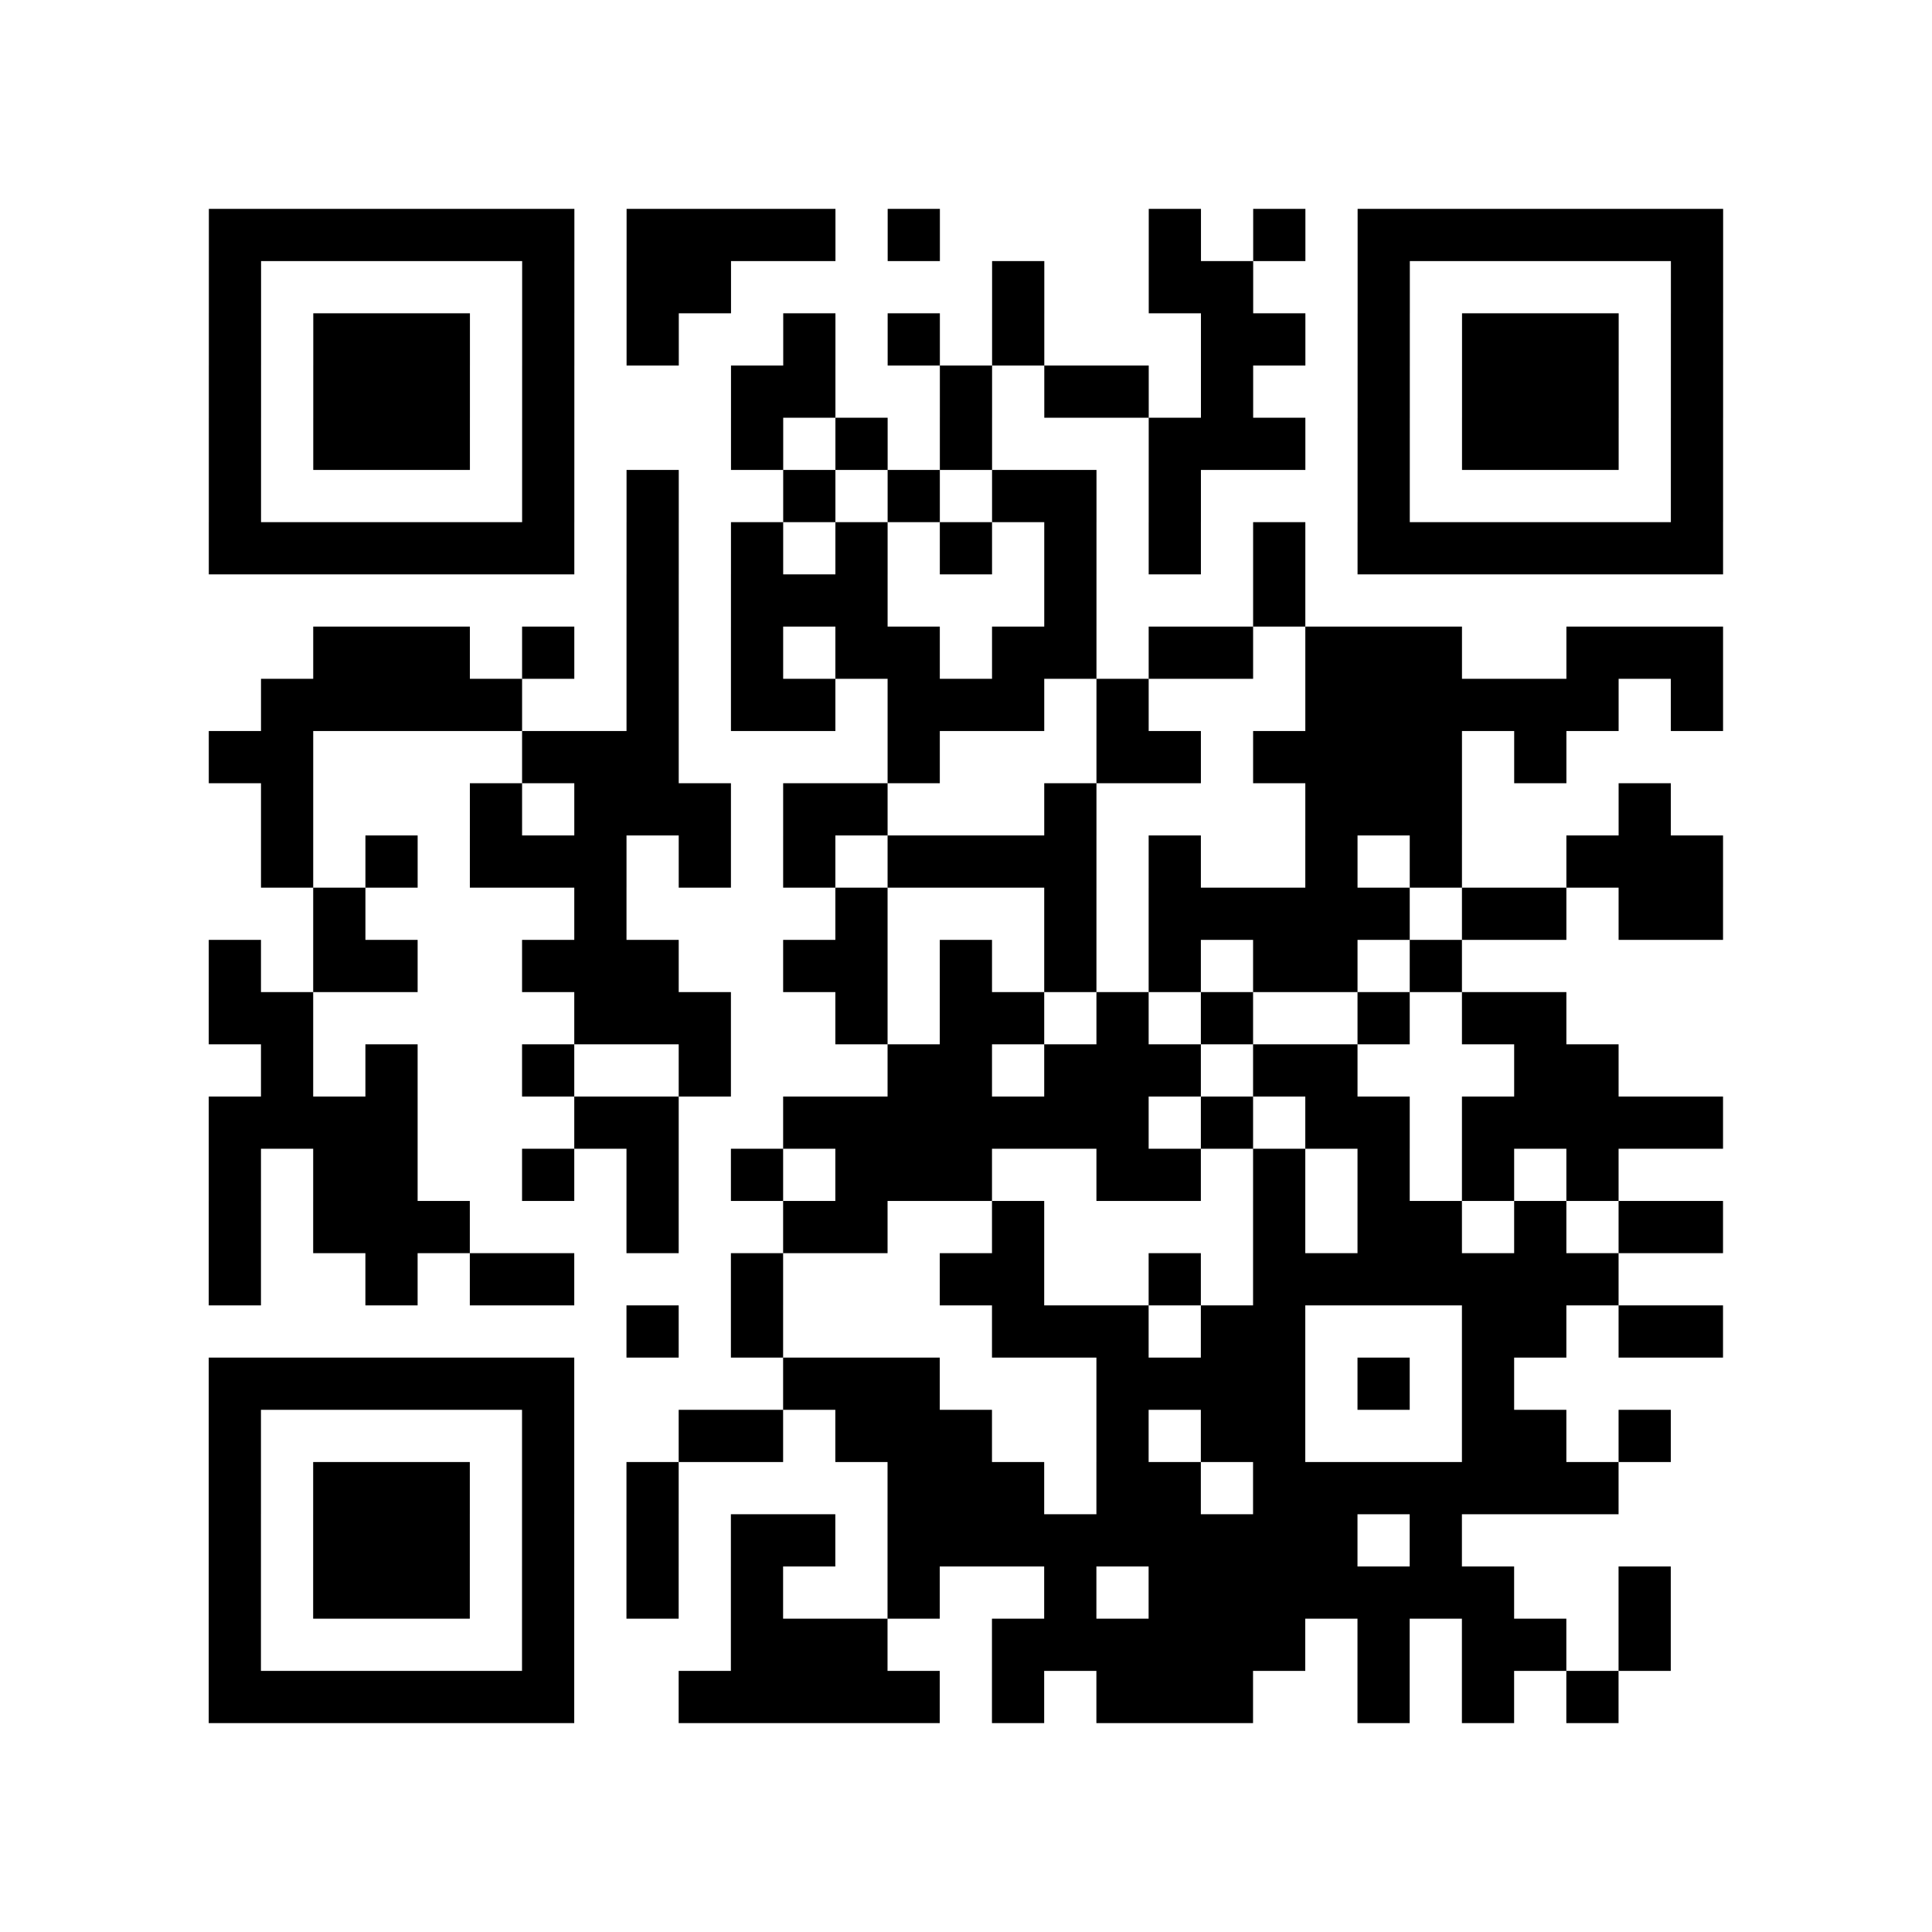
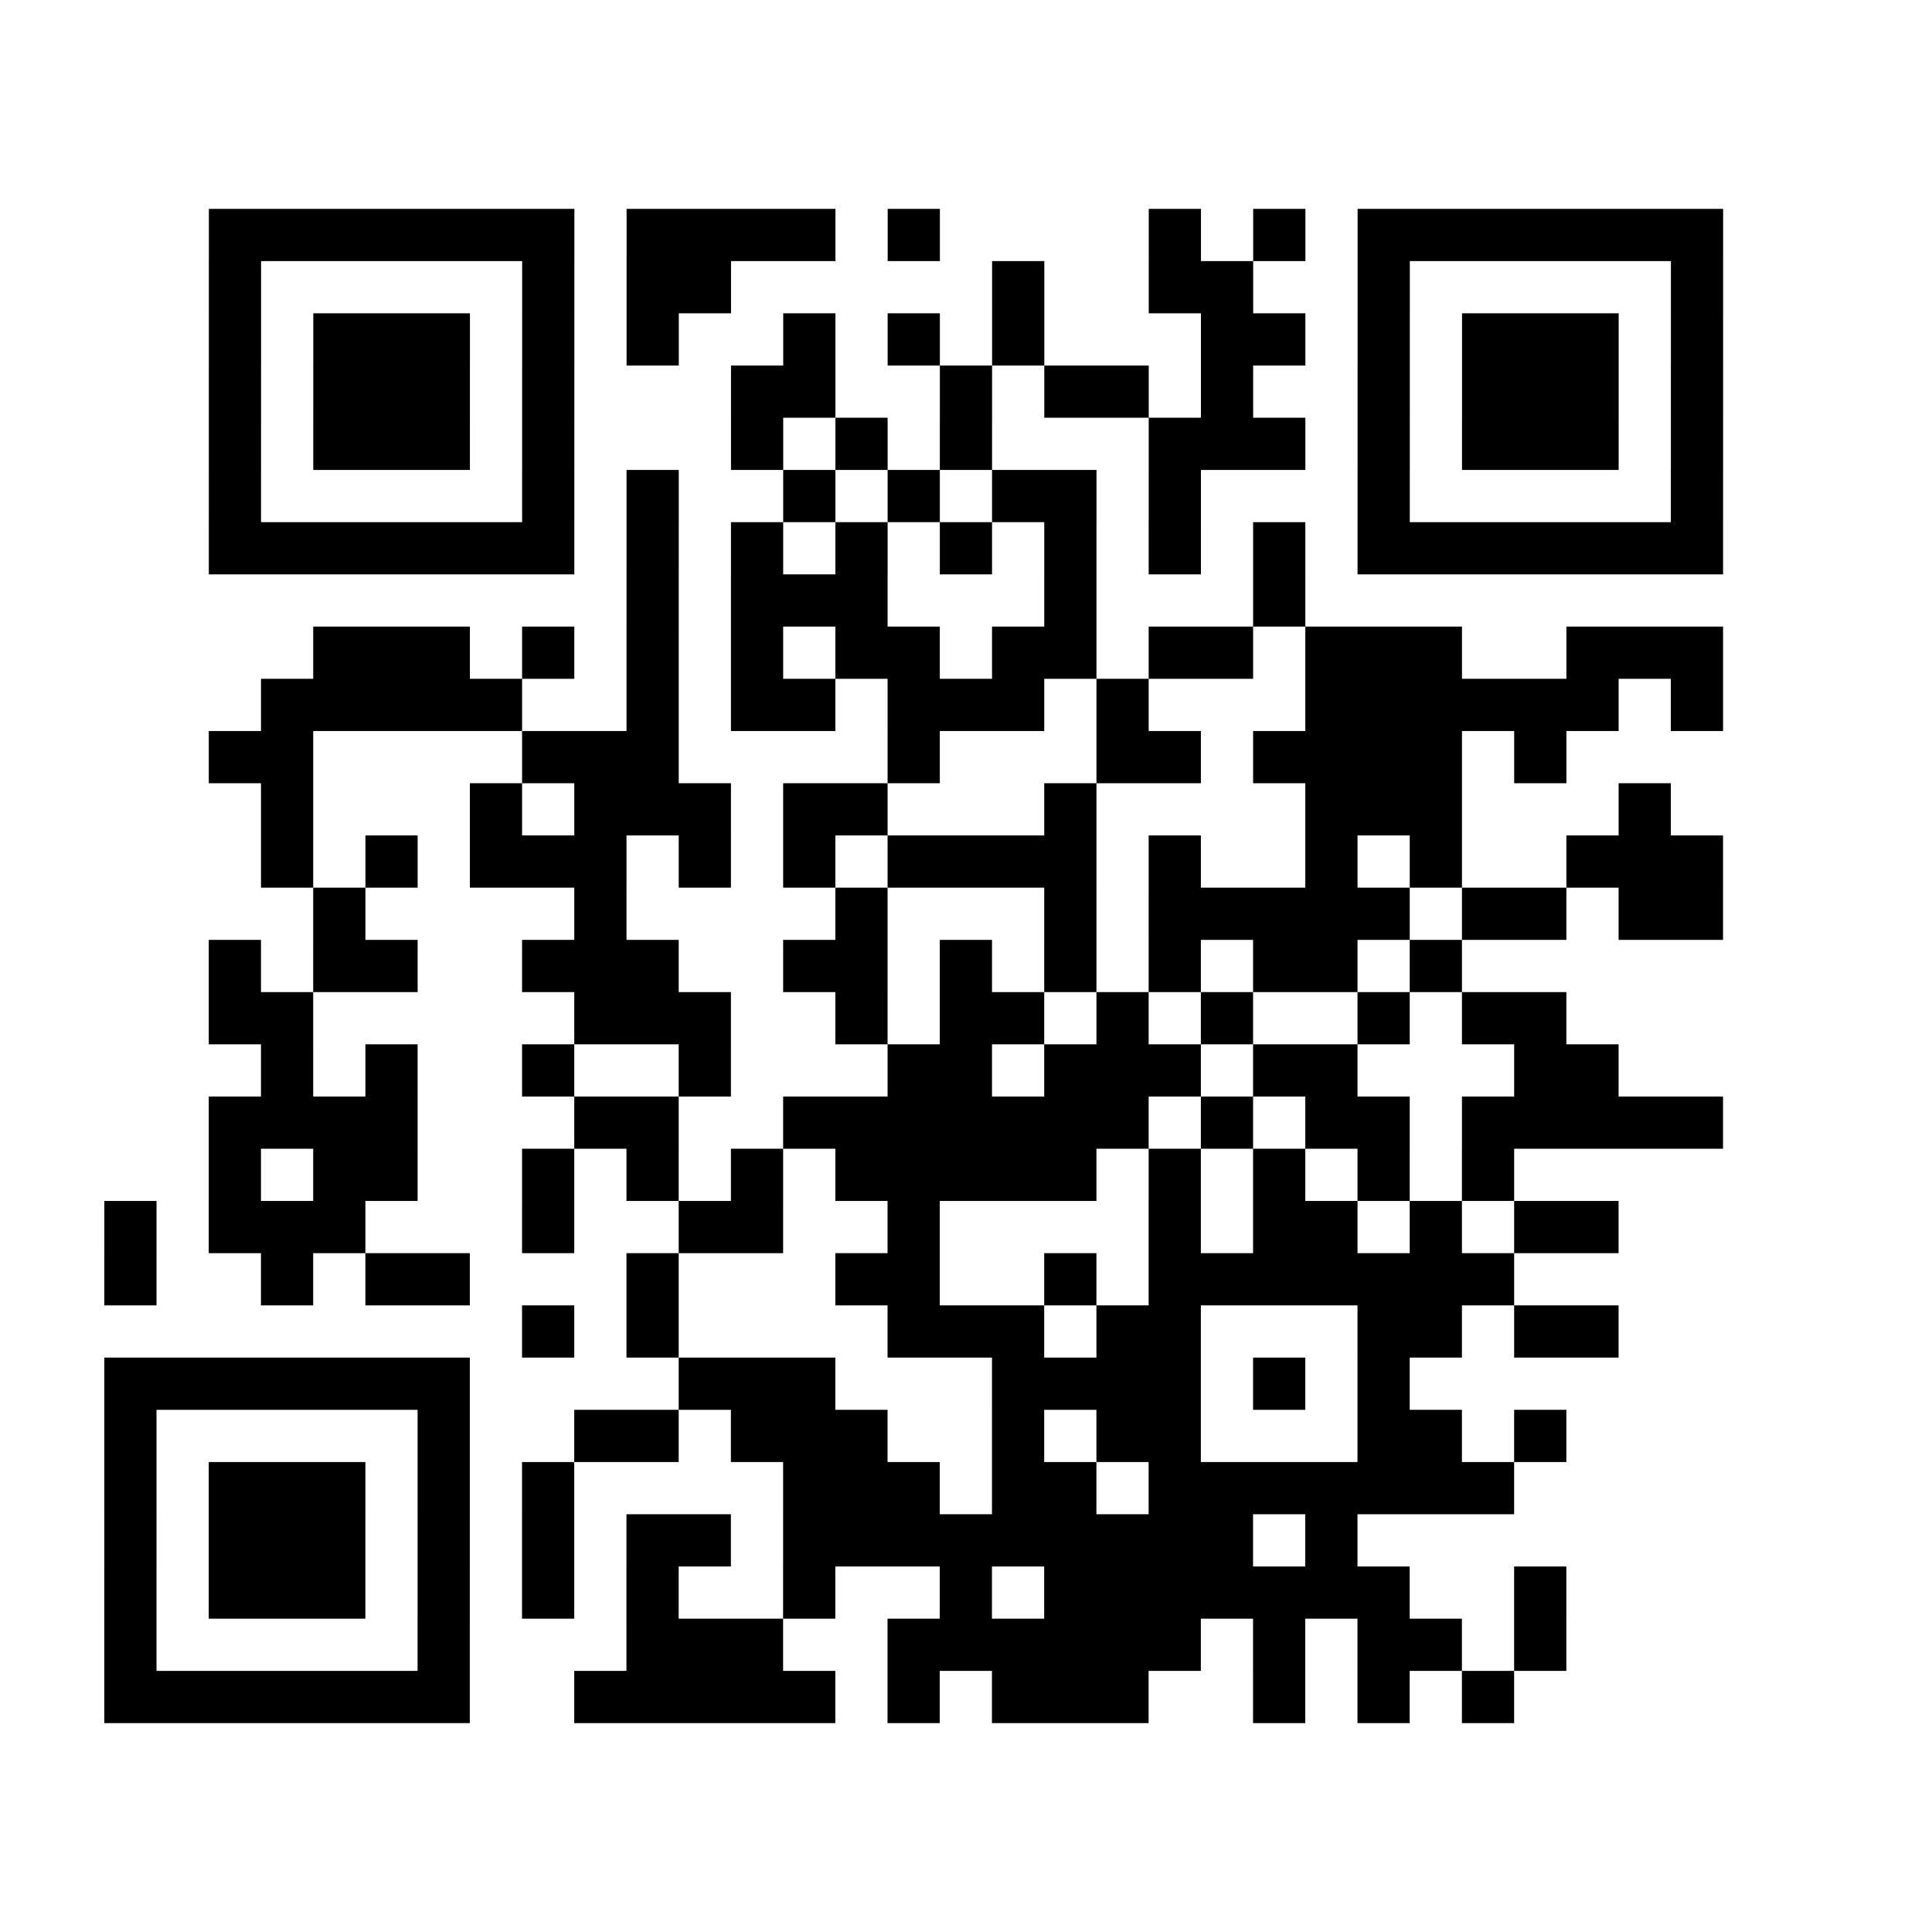
<svg xmlns="http://www.w3.org/2000/svg" height="37" width="37" class="pyqrcode">
-   <path stroke="#000" class="pyqrline" d="M4 4.5h7m1 0h4m1 0h1m4 0h1m1 0h1m1 0h7m-29 1h1m5 0h1m1 0h2m5 0h1m2 0h2m2 0h1m5 0h1m-29 1h1m1 0h3m1 0h1m1 0h1m2 0h1m1 0h1m1 0h1m3 0h2m1 0h1m1 0h3m1 0h1m-29 1h1m1 0h3m1 0h1m3 0h2m2 0h1m1 0h2m1 0h1m2 0h1m1 0h3m1 0h1m-29 1h1m1 0h3m1 0h1m3 0h1m1 0h1m1 0h1m3 0h3m1 0h1m1 0h3m1 0h1m-29 1h1m5 0h1m1 0h1m2 0h1m1 0h1m1 0h2m1 0h1m3 0h1m5 0h1m-29 1h7m1 0h1m1 0h1m1 0h1m1 0h1m1 0h1m1 0h1m1 0h1m1 0h7m-21 1h1m1 0h3m3 0h1m3 0h1m-19 1h3m1 0h1m1 0h1m1 0h1m1 0h2m1 0h2m1 0h2m1 0h3m2 0h3m-28 1h5m2 0h1m1 0h2m1 0h3m1 0h1m3 0h6m1 0h1m-29 1h2m4 0h3m4 0h1m3 0h2m1 0h4m1 0h1m-25 1h1m3 0h1m1 0h3m1 0h2m3 0h1m4 0h3m3 0h1m-27 1h1m1 0h1m1 0h3m1 0h1m1 0h1m1 0h4m1 0h1m2 0h1m1 0h1m2 0h3m-27 1h1m4 0h1m4 0h1m3 0h1m1 0h5m1 0h2m1 0h2m-29 1h1m1 0h2m2 0h3m2 0h2m1 0h1m1 0h1m1 0h1m1 0h2m1 0h1m-24 1h2m5 0h3m2 0h1m1 0h2m1 0h1m1 0h1m2 0h1m1 0h2m-25 1h1m1 0h1m2 0h1m2 0h1m3 0h2m1 0h3m1 0h2m3 0h2m-27 1h4m3 0h2m2 0h7m1 0h1m1 0h2m1 0h5m-29 1h1m1 0h2m2 0h1m1 0h1m1 0h1m1 0h3m2 0h2m1 0h1m1 0h1m1 0h1m1 0h1m-27 1h1m1 0h3m3 0h1m2 0h2m2 0h1m4 0h1m1 0h2m1 0h1m1 0h2m-29 1h1m2 0h1m1 0h2m3 0h1m3 0h2m2 0h1m1 0h7m-19 1h1m1 0h1m4 0h3m1 0h2m3 0h2m1 0h2m-29 1h7m4 0h3m3 0h4m1 0h1m1 0h1m-25 1h1m5 0h1m2 0h2m1 0h3m2 0h1m1 0h2m3 0h2m1 0h1m-28 1h1m1 0h3m1 0h1m1 0h1m4 0h3m1 0h2m1 0h7m-27 1h1m1 0h3m1 0h1m1 0h1m1 0h2m1 0h9m1 0h1m-24 1h1m1 0h3m1 0h1m1 0h1m1 0h1m2 0h1m2 0h1m1 0h7m2 0h1m-28 1h1m5 0h1m3 0h3m2 0h6m1 0h1m1 0h2m1 0h1m-28 1h7m2 0h5m1 0h1m1 0h3m2 0h1m1 0h1m1 0h1" />
+   <path stroke="#000" class="pyqrline" d="M4 4.5h7m1 0h4m1 0h1m4 0h1m1 0h1m1 0h7m-29 1h1m5 0h1m1 0h2m5 0h1m2 0h2m2 0h1m5 0h1m-29 1h1m1 0h3m1 0h1m1 0h1m2 0h1m1 0h1m1 0h1m3 0h2m1 0h1m1 0h3m1 0h1m-29 1h1m1 0h3m1 0h1m3 0h2m2 0h1m1 0h2m1 0h1m2 0h1m1 0h3m1 0h1m-29 1h1m1 0h3m1 0h1m3 0h1m1 0h1m1 0h1m3 0h3m1 0h1m1 0h3m1 0h1m-29 1h1m5 0h1m1 0h1m2 0h1m1 0h1m1 0h2m1 0h1m3 0h1m5 0h1m-29 1h7m1 0h1m1 0h1m1 0h1m1 0h1m1 0h1m1 0h1m1 0h1m1 0h7m-21 1h1m1 0h3m3 0h1m3 0h1m-19 1h3m1 0h1m1 0h1m1 0h1m1 0h2m1 0h2m1 0h2m1 0h3m2 0h3m-28 1h5m2 0h1m1 0h2m1 0h3m1 0h1m3 0h6m1 0h1m-29 1h2m4 0h3m4 0h1m3 0h2m1 0h4m1 0h1m-25 1h1m3 0h1m1 0h3m1 0h2m3 0h1m4 0h3m3 0h1m-27 1h1m1 0h1m1 0h3m1 0h1m1 0h1m1 0h4m1 0h1m2 0h1m1 0h1m2 0h3m-27 1h1m4 0h1m4 0h1m3 0h1m1 0h5m1 0h2m1 0h2m-29 1h1m1 0h2m2 0h3m2 0h2m1 0h1m1 0h1m1 0h1m1 0h2m1 0h1m-24 1h2m5 0h3m2 0h1m1 0h2m1 0h1m1 0h1m2 0h1m1 0h2m-25 1h1m1 0h1m2 0h1m2 0h1m3 0h2m1 0h3m1 0h2m3 0h2m-27 1h4m3 0h2m2 0h7m1 0h1m1 0h2m1 0h5m-29 1h1m1 0h2m2 0h1m1 0h1m1 0h1m1 0h3h2m1 0h1m1 0h1m1 0h1m1 0h1m-27 1h1m1 0h3m3 0h1m2 0h2m2 0h1m4 0h1m1 0h2m1 0h1m1 0h2m-29 1h1m2 0h1m1 0h2m3 0h1m3 0h2m2 0h1m1 0h7m-19 1h1m1 0h1m4 0h3m1 0h2m3 0h2m1 0h2m-29 1h7m4 0h3m3 0h4m1 0h1m1 0h1m-25 1h1m5 0h1m2 0h2m1 0h3m2 0h1m1 0h2m3 0h2m1 0h1m-28 1h1m1 0h3m1 0h1m1 0h1m4 0h3m1 0h2m1 0h7m-27 1h1m1 0h3m1 0h1m1 0h1m1 0h2m1 0h9m1 0h1m-24 1h1m1 0h3m1 0h1m1 0h1m1 0h1m2 0h1m2 0h1m1 0h7m2 0h1m-28 1h1m5 0h1m3 0h3m2 0h6m1 0h1m1 0h2m1 0h1m-28 1h7m2 0h5m1 0h1m1 0h3m2 0h1m1 0h1m1 0h1" />
</svg>